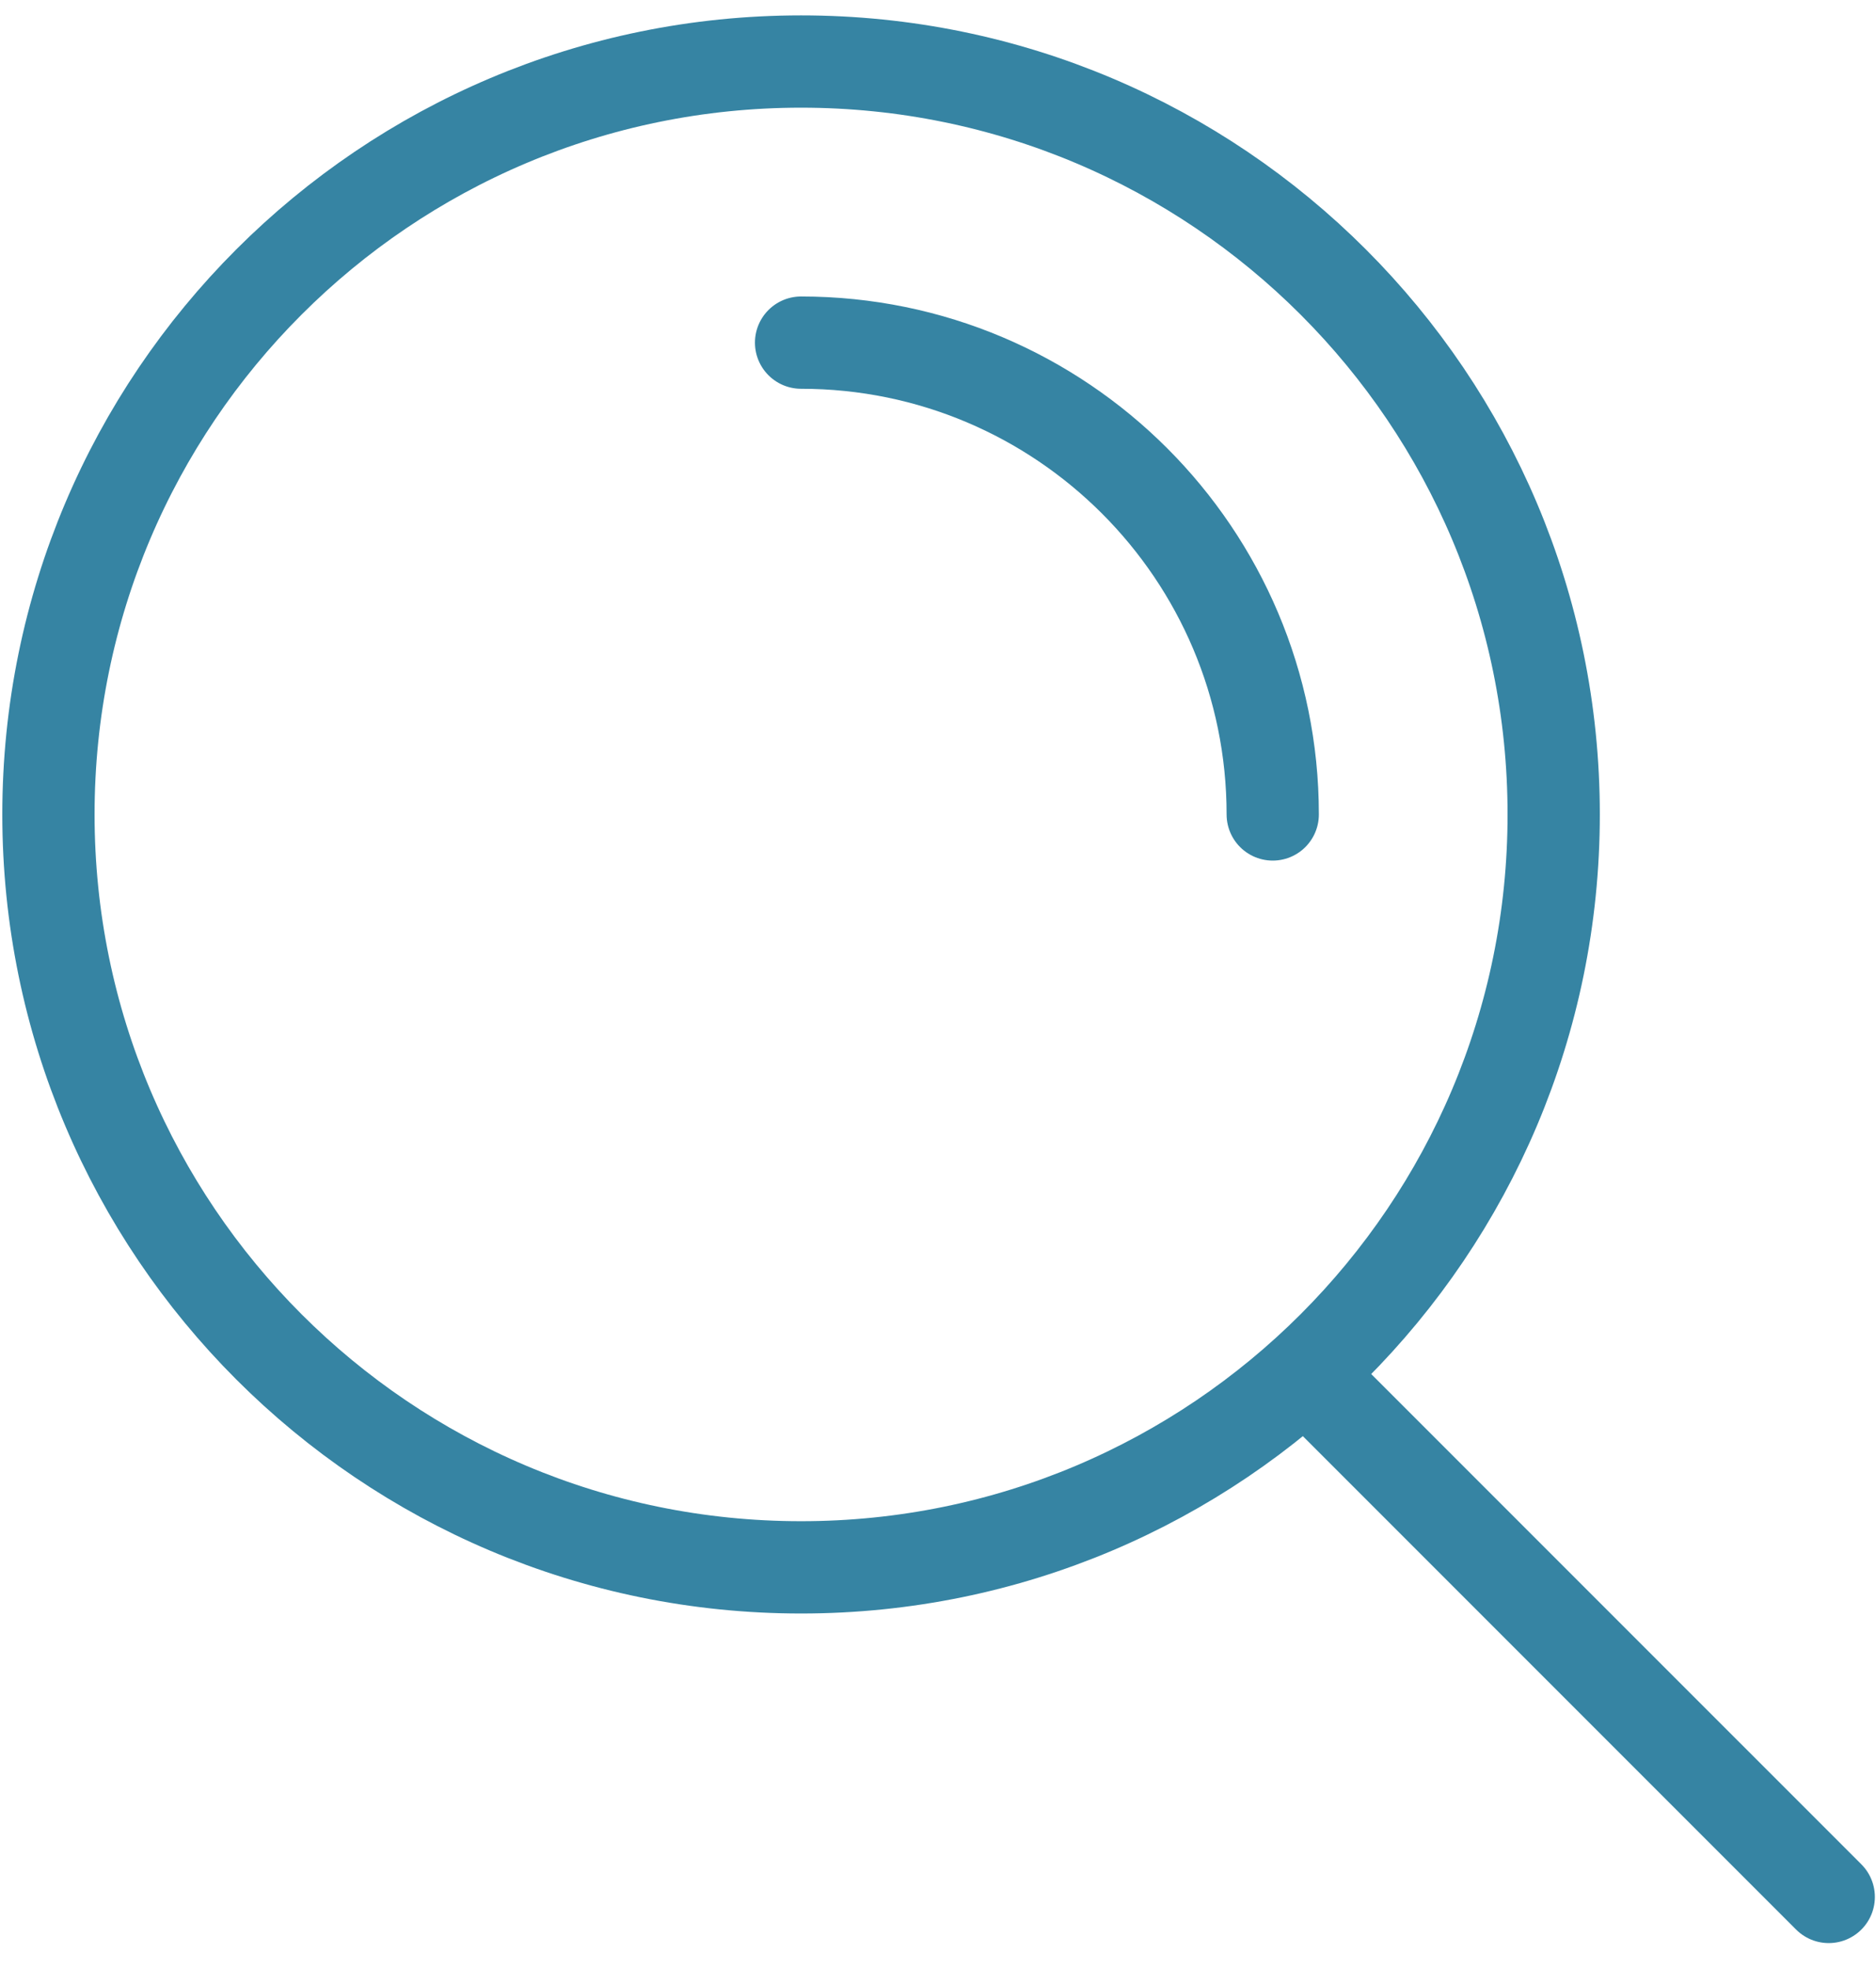
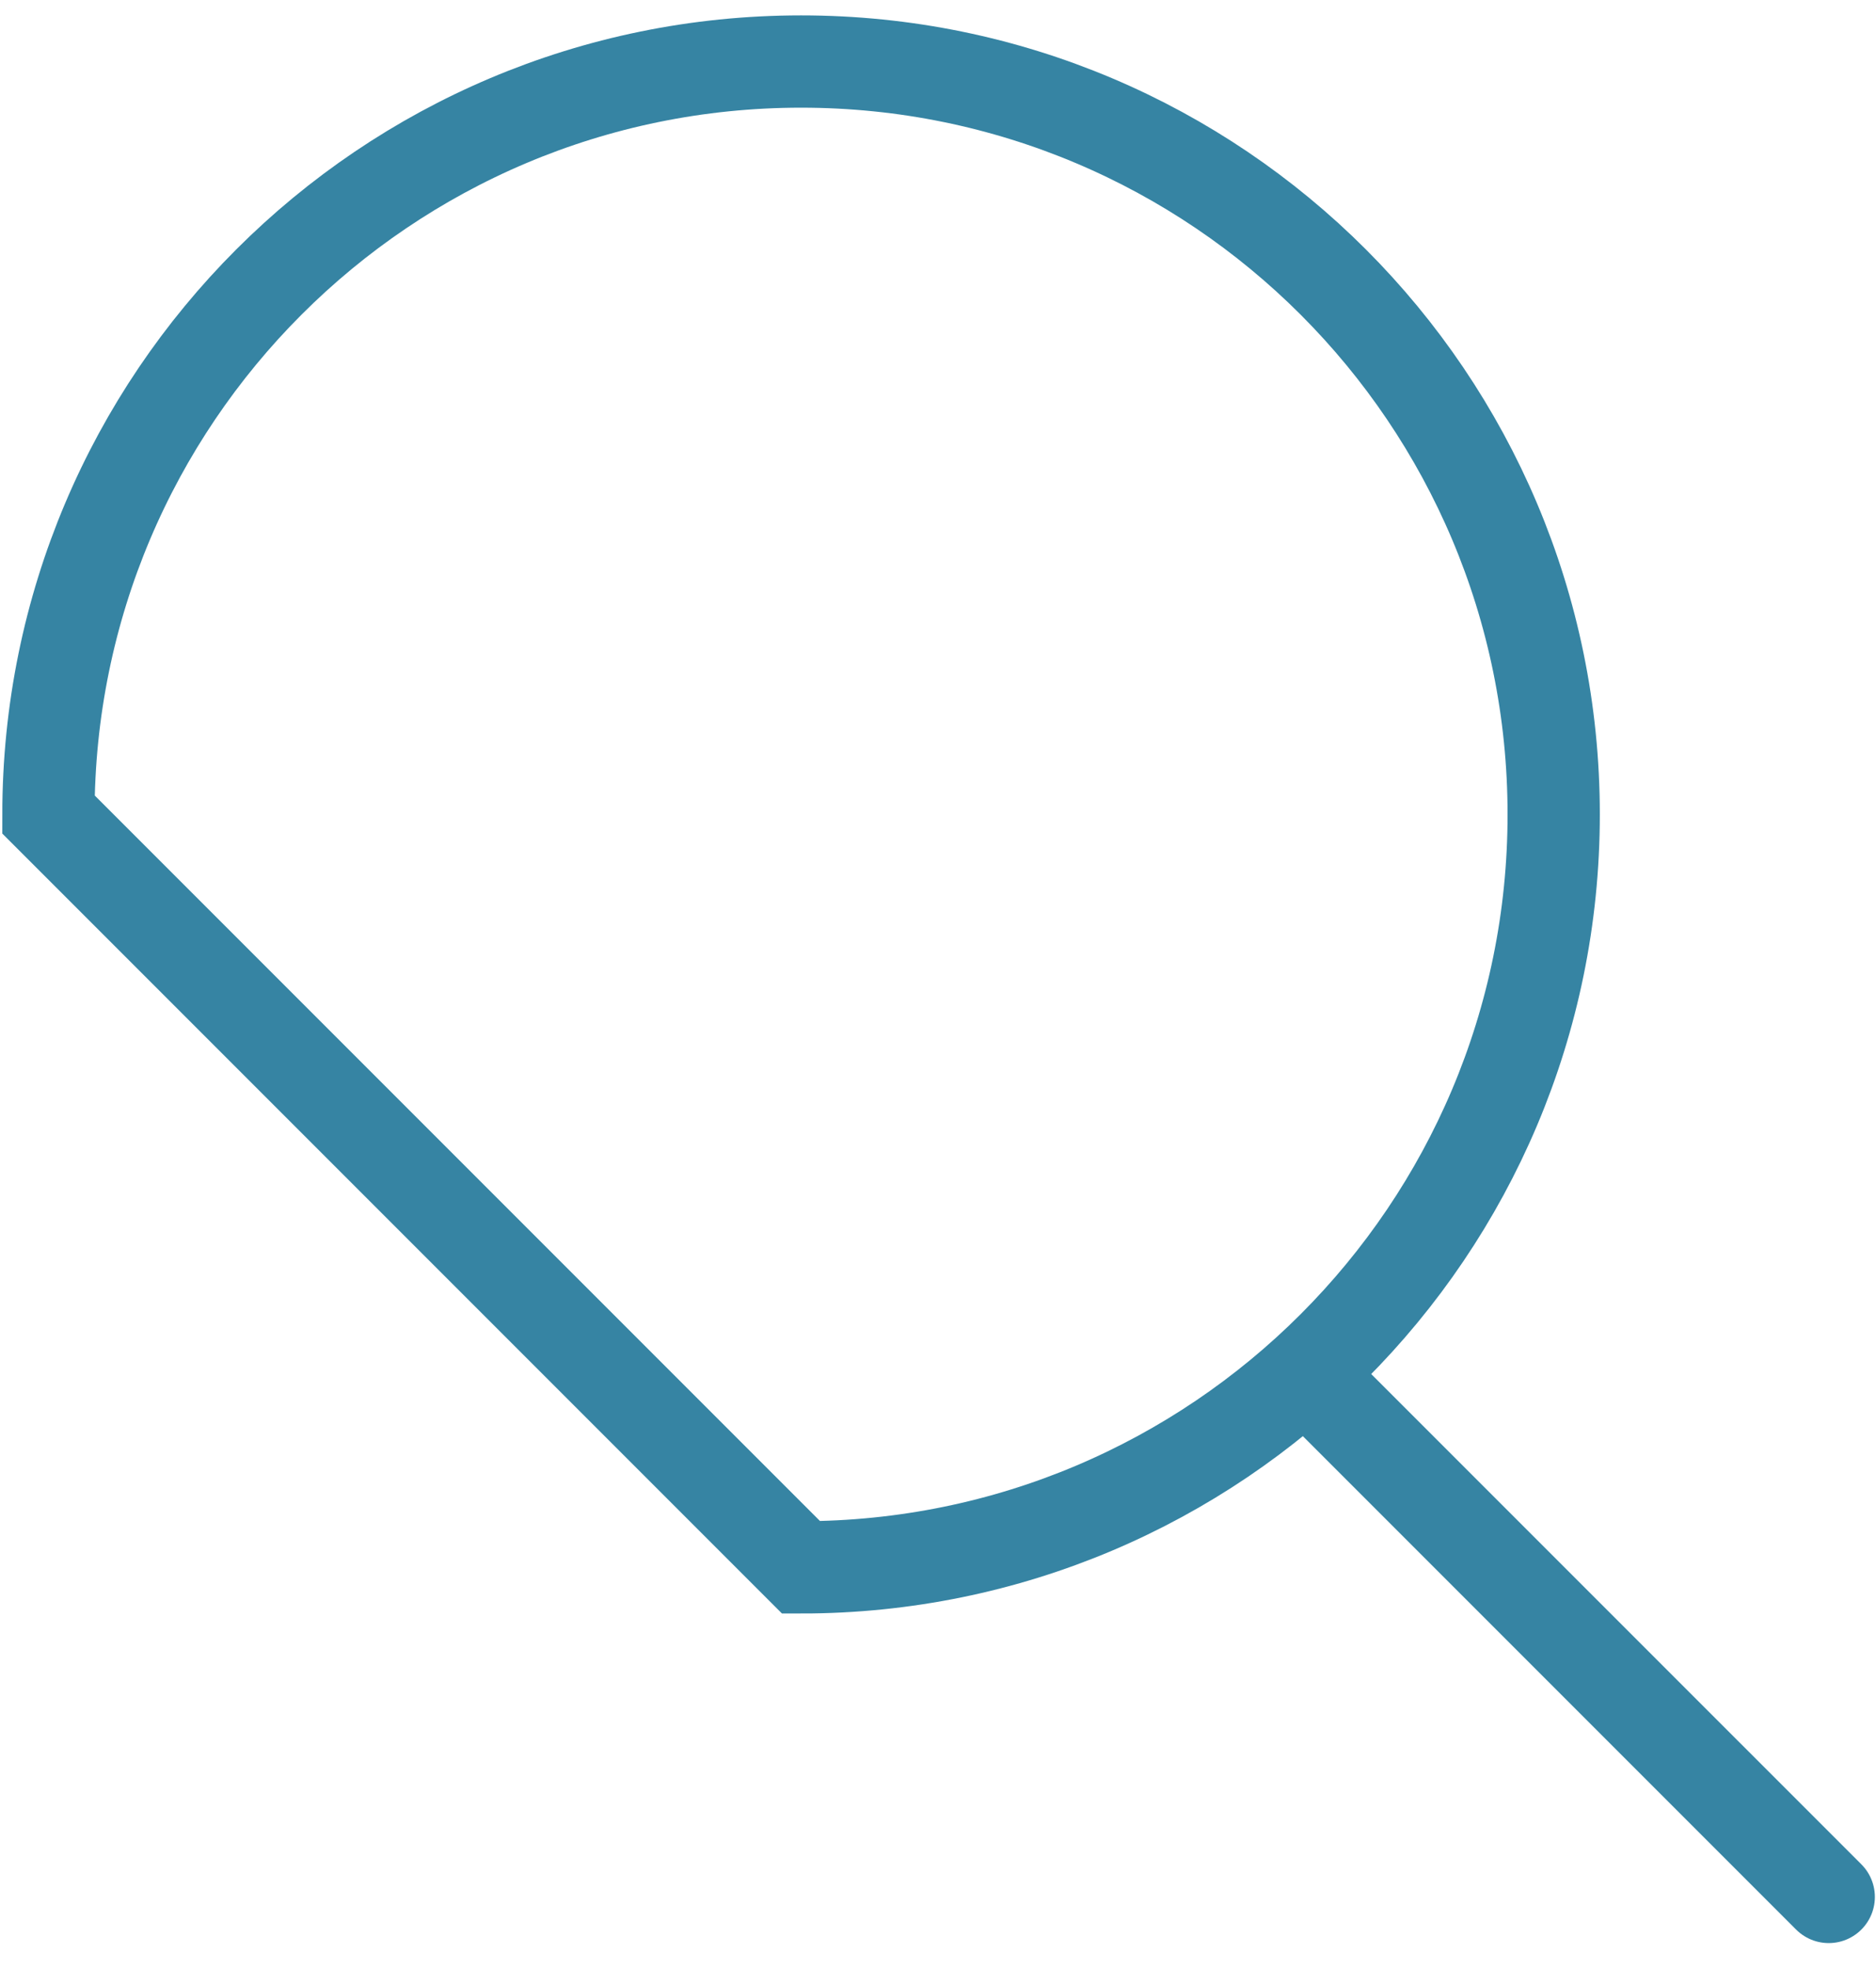
<svg xmlns="http://www.w3.org/2000/svg" width="61" height="64" viewBox="0 0 61 64" fill="none">
  <path d="M42.593 44.79L59.463 61.659" stroke="#3684A3" stroke-width="3" stroke-miterlimit="10" stroke-linecap="round" />
-   <path d="M26.048 50.946C39.564 50.946 50.52 39.989 50.52 26.473C50.52 12.957 39.564 2 26.048 2C12.532 2 1.575 12.957 1.575 26.473C1.575 39.989 12.532 50.946 26.048 50.946Z" stroke="#3684A3" stroke-width="3" stroke-miterlimit="10" stroke-linecap="round" />
-   <path d="M26.048 11.137C34.515 11.137 41.384 18.006 41.384 26.473" stroke="#3684A3" stroke-width="3" stroke-miterlimit="10" stroke-linecap="round" />
+   <path d="M26.048 50.946C39.564 50.946 50.52 39.989 50.52 26.473C50.52 12.957 39.564 2 26.048 2C12.532 2 1.575 12.957 1.575 26.473Z" stroke="#3684A3" stroke-width="3" stroke-miterlimit="10" stroke-linecap="round" />
</svg>